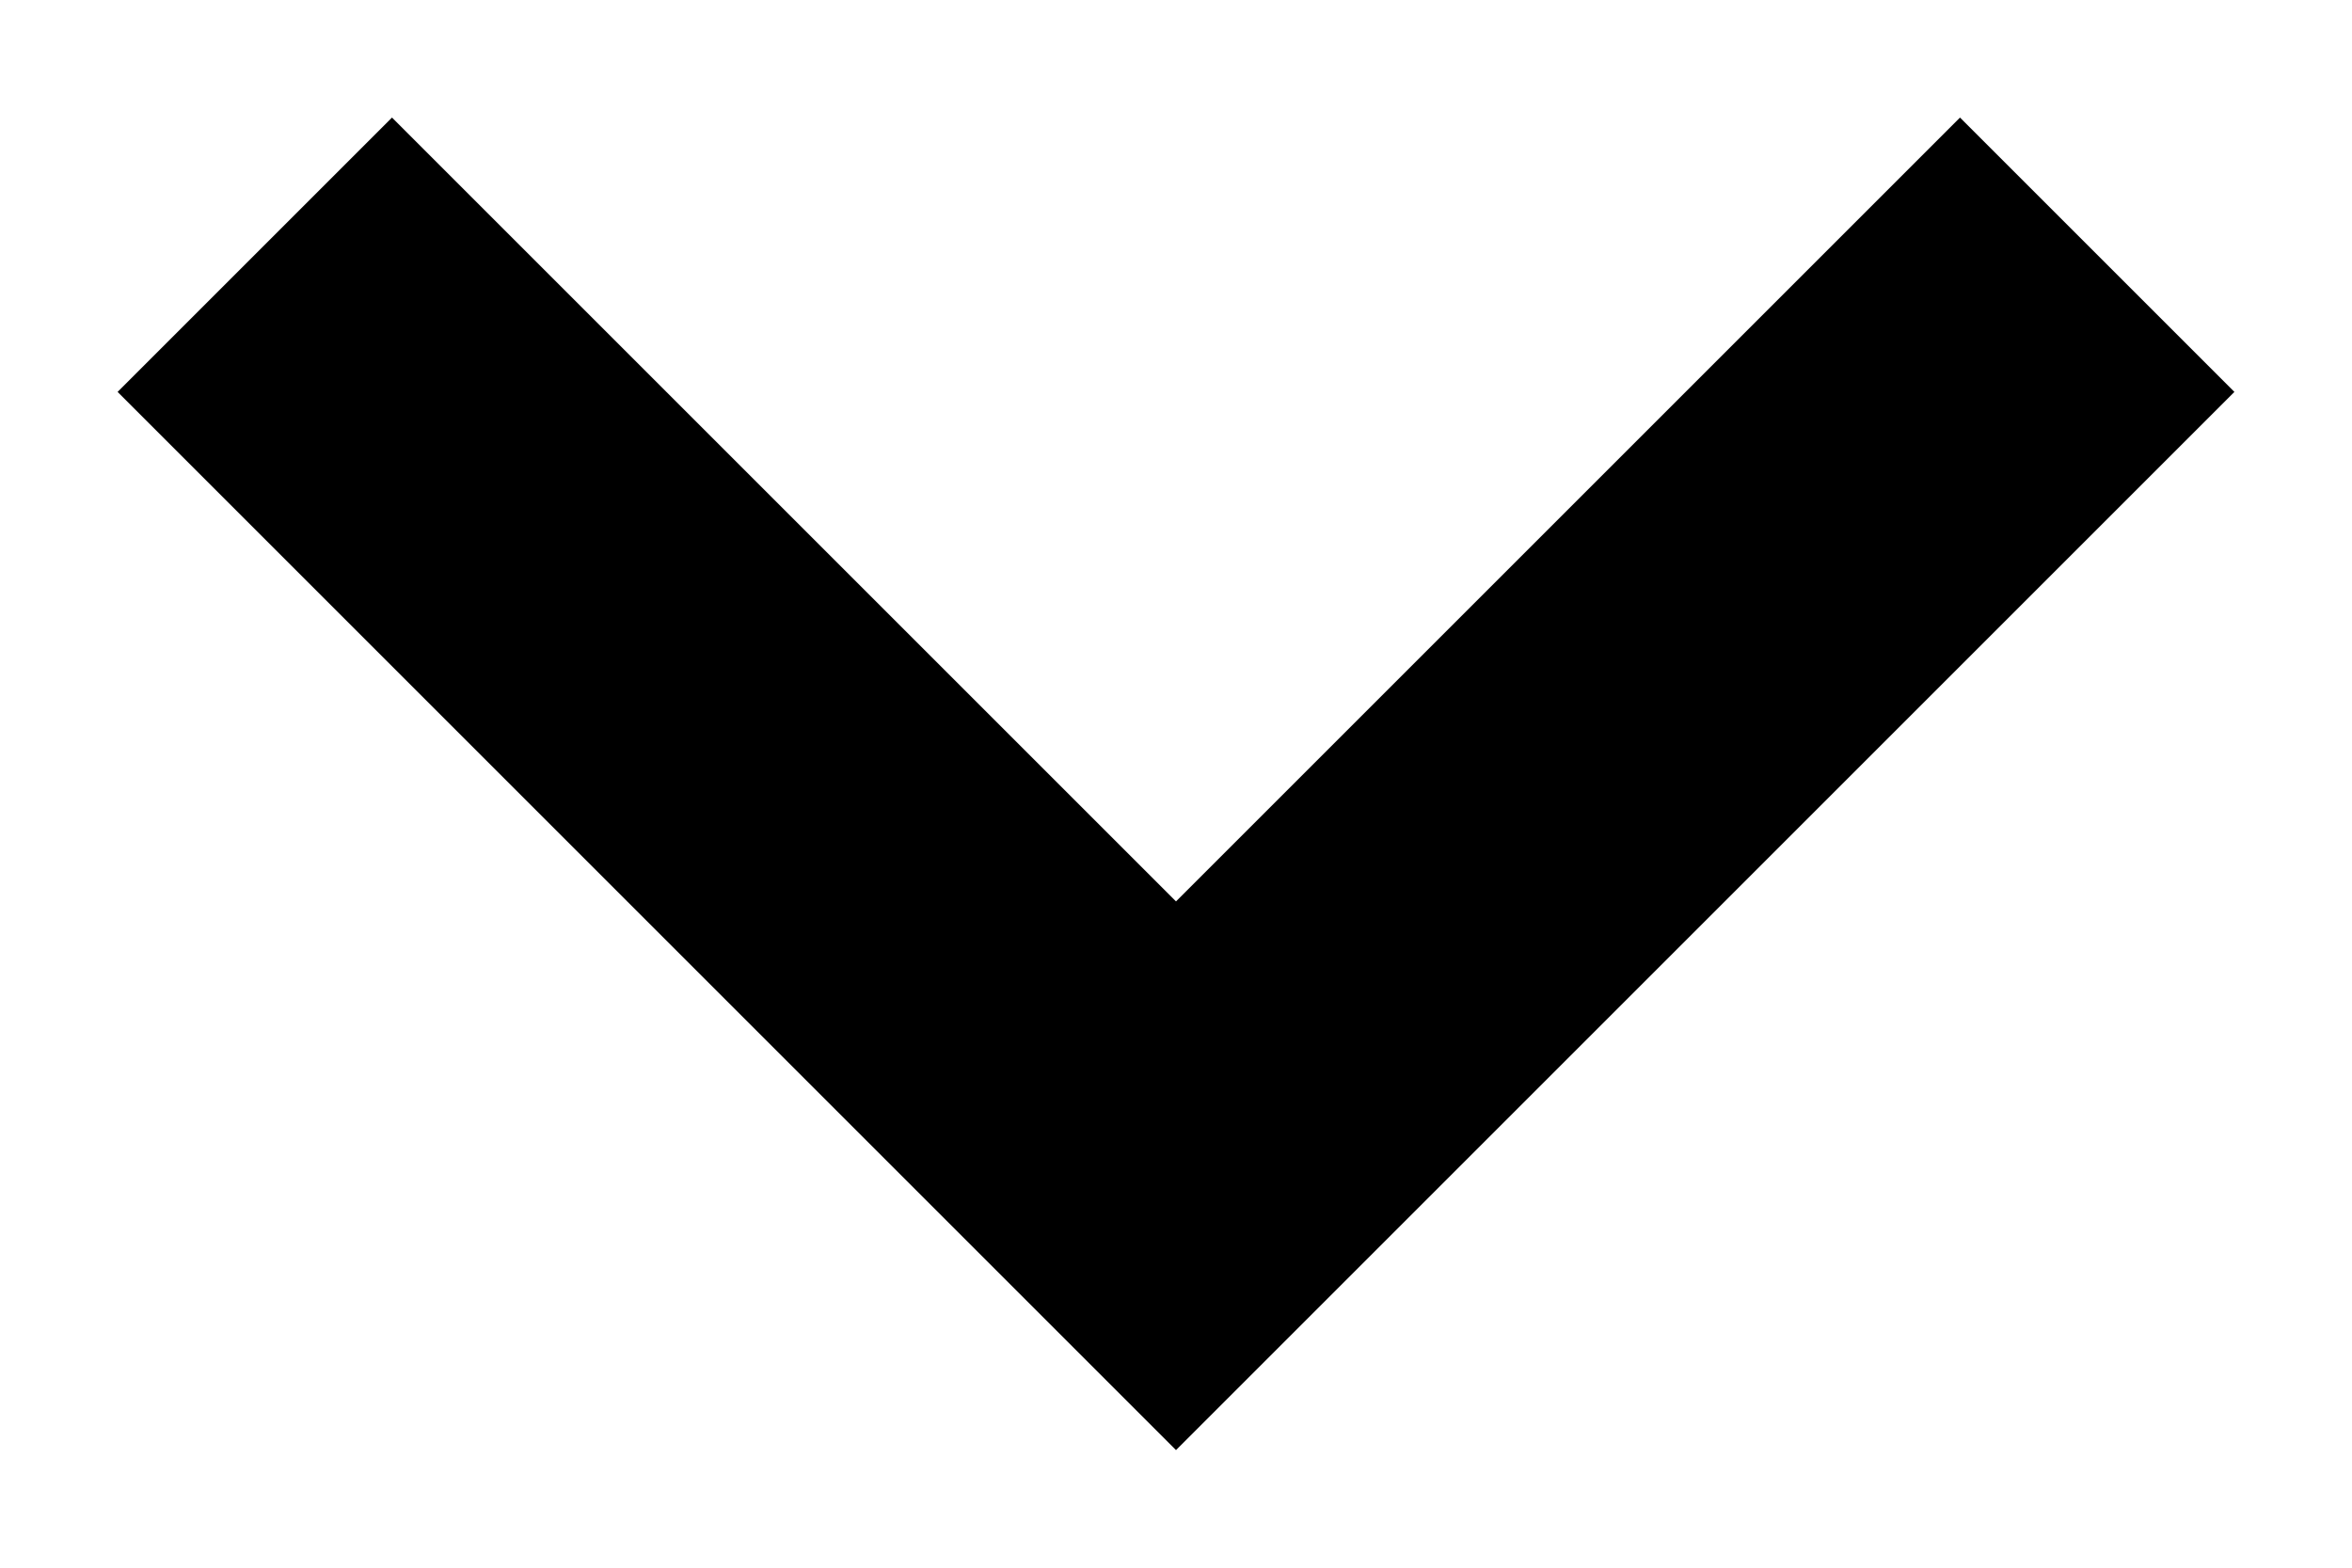
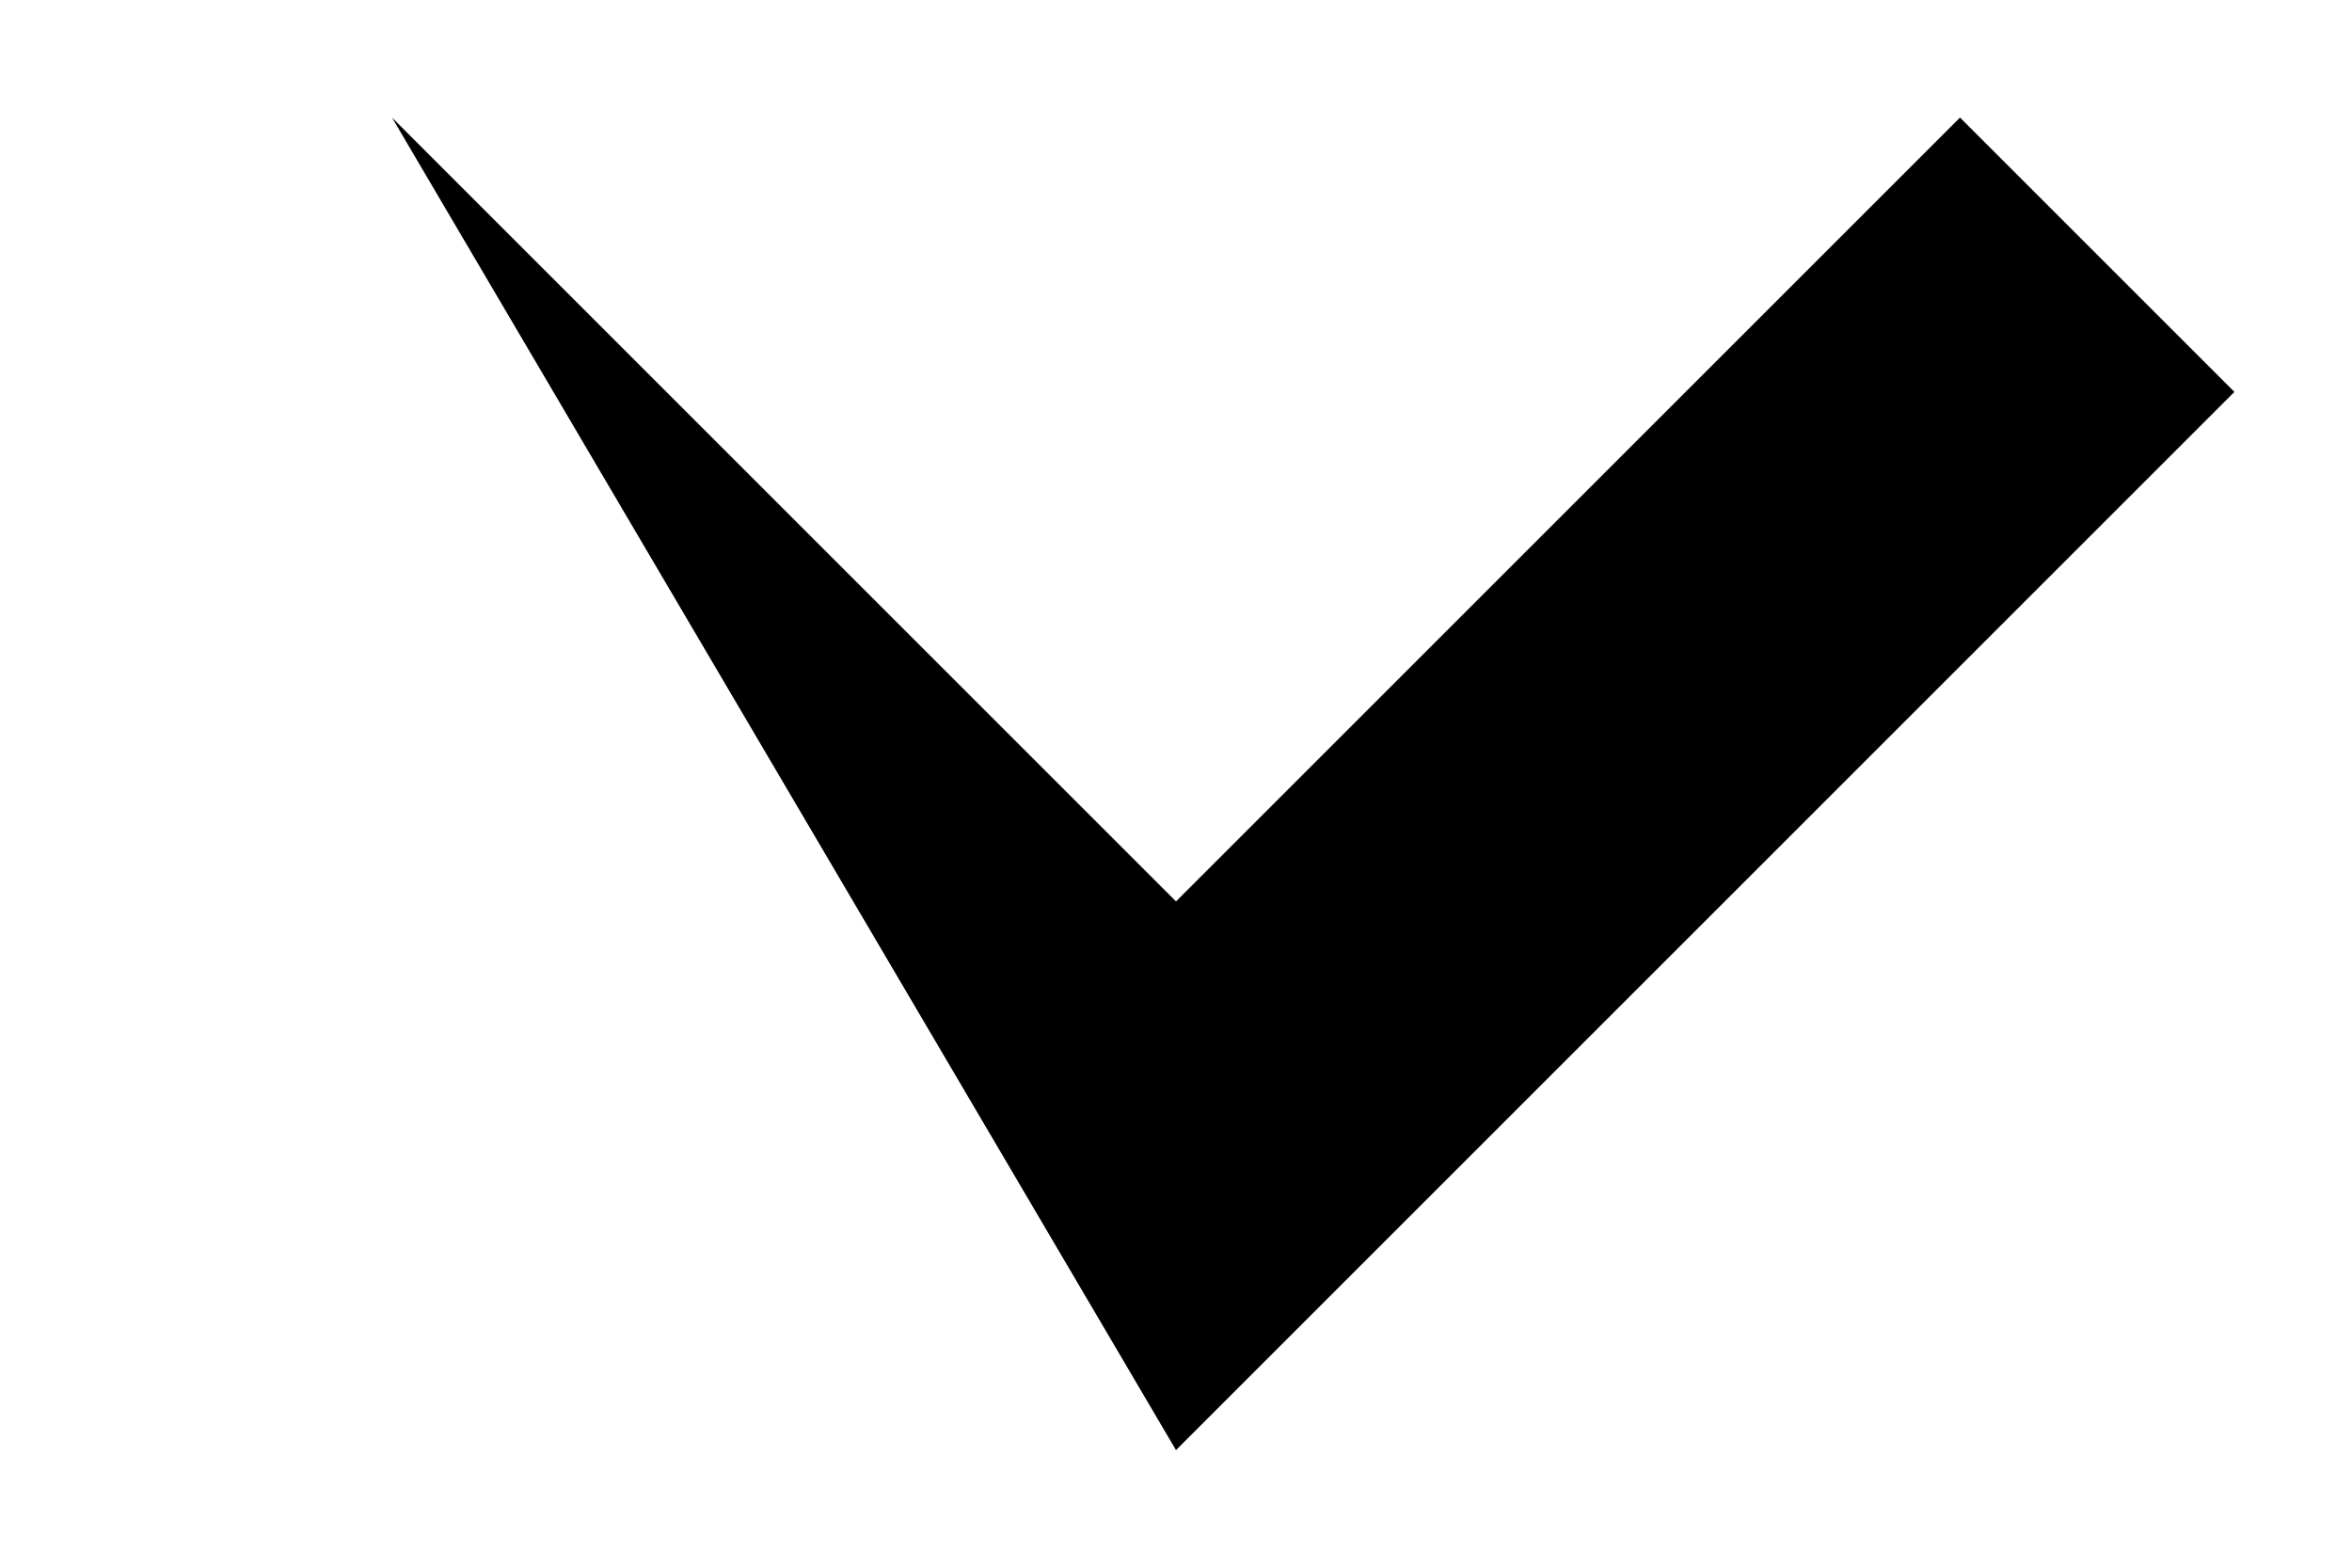
<svg xmlns="http://www.w3.org/2000/svg" width="12" height="8" viewBox="0 0 12 8" fill="none">
  <g id="Group">
-     <path id="Vector" d="M6 7.4L0.6 2L2 0.6L6 4.6L10 0.6L11.4 2L6 7.4Z" fill="#000000" />
+     <path id="Vector" d="M6 7.4L2 0.6L6 4.6L10 0.6L11.4 2L6 7.4Z" fill="#000000" />
  </g>
</svg>